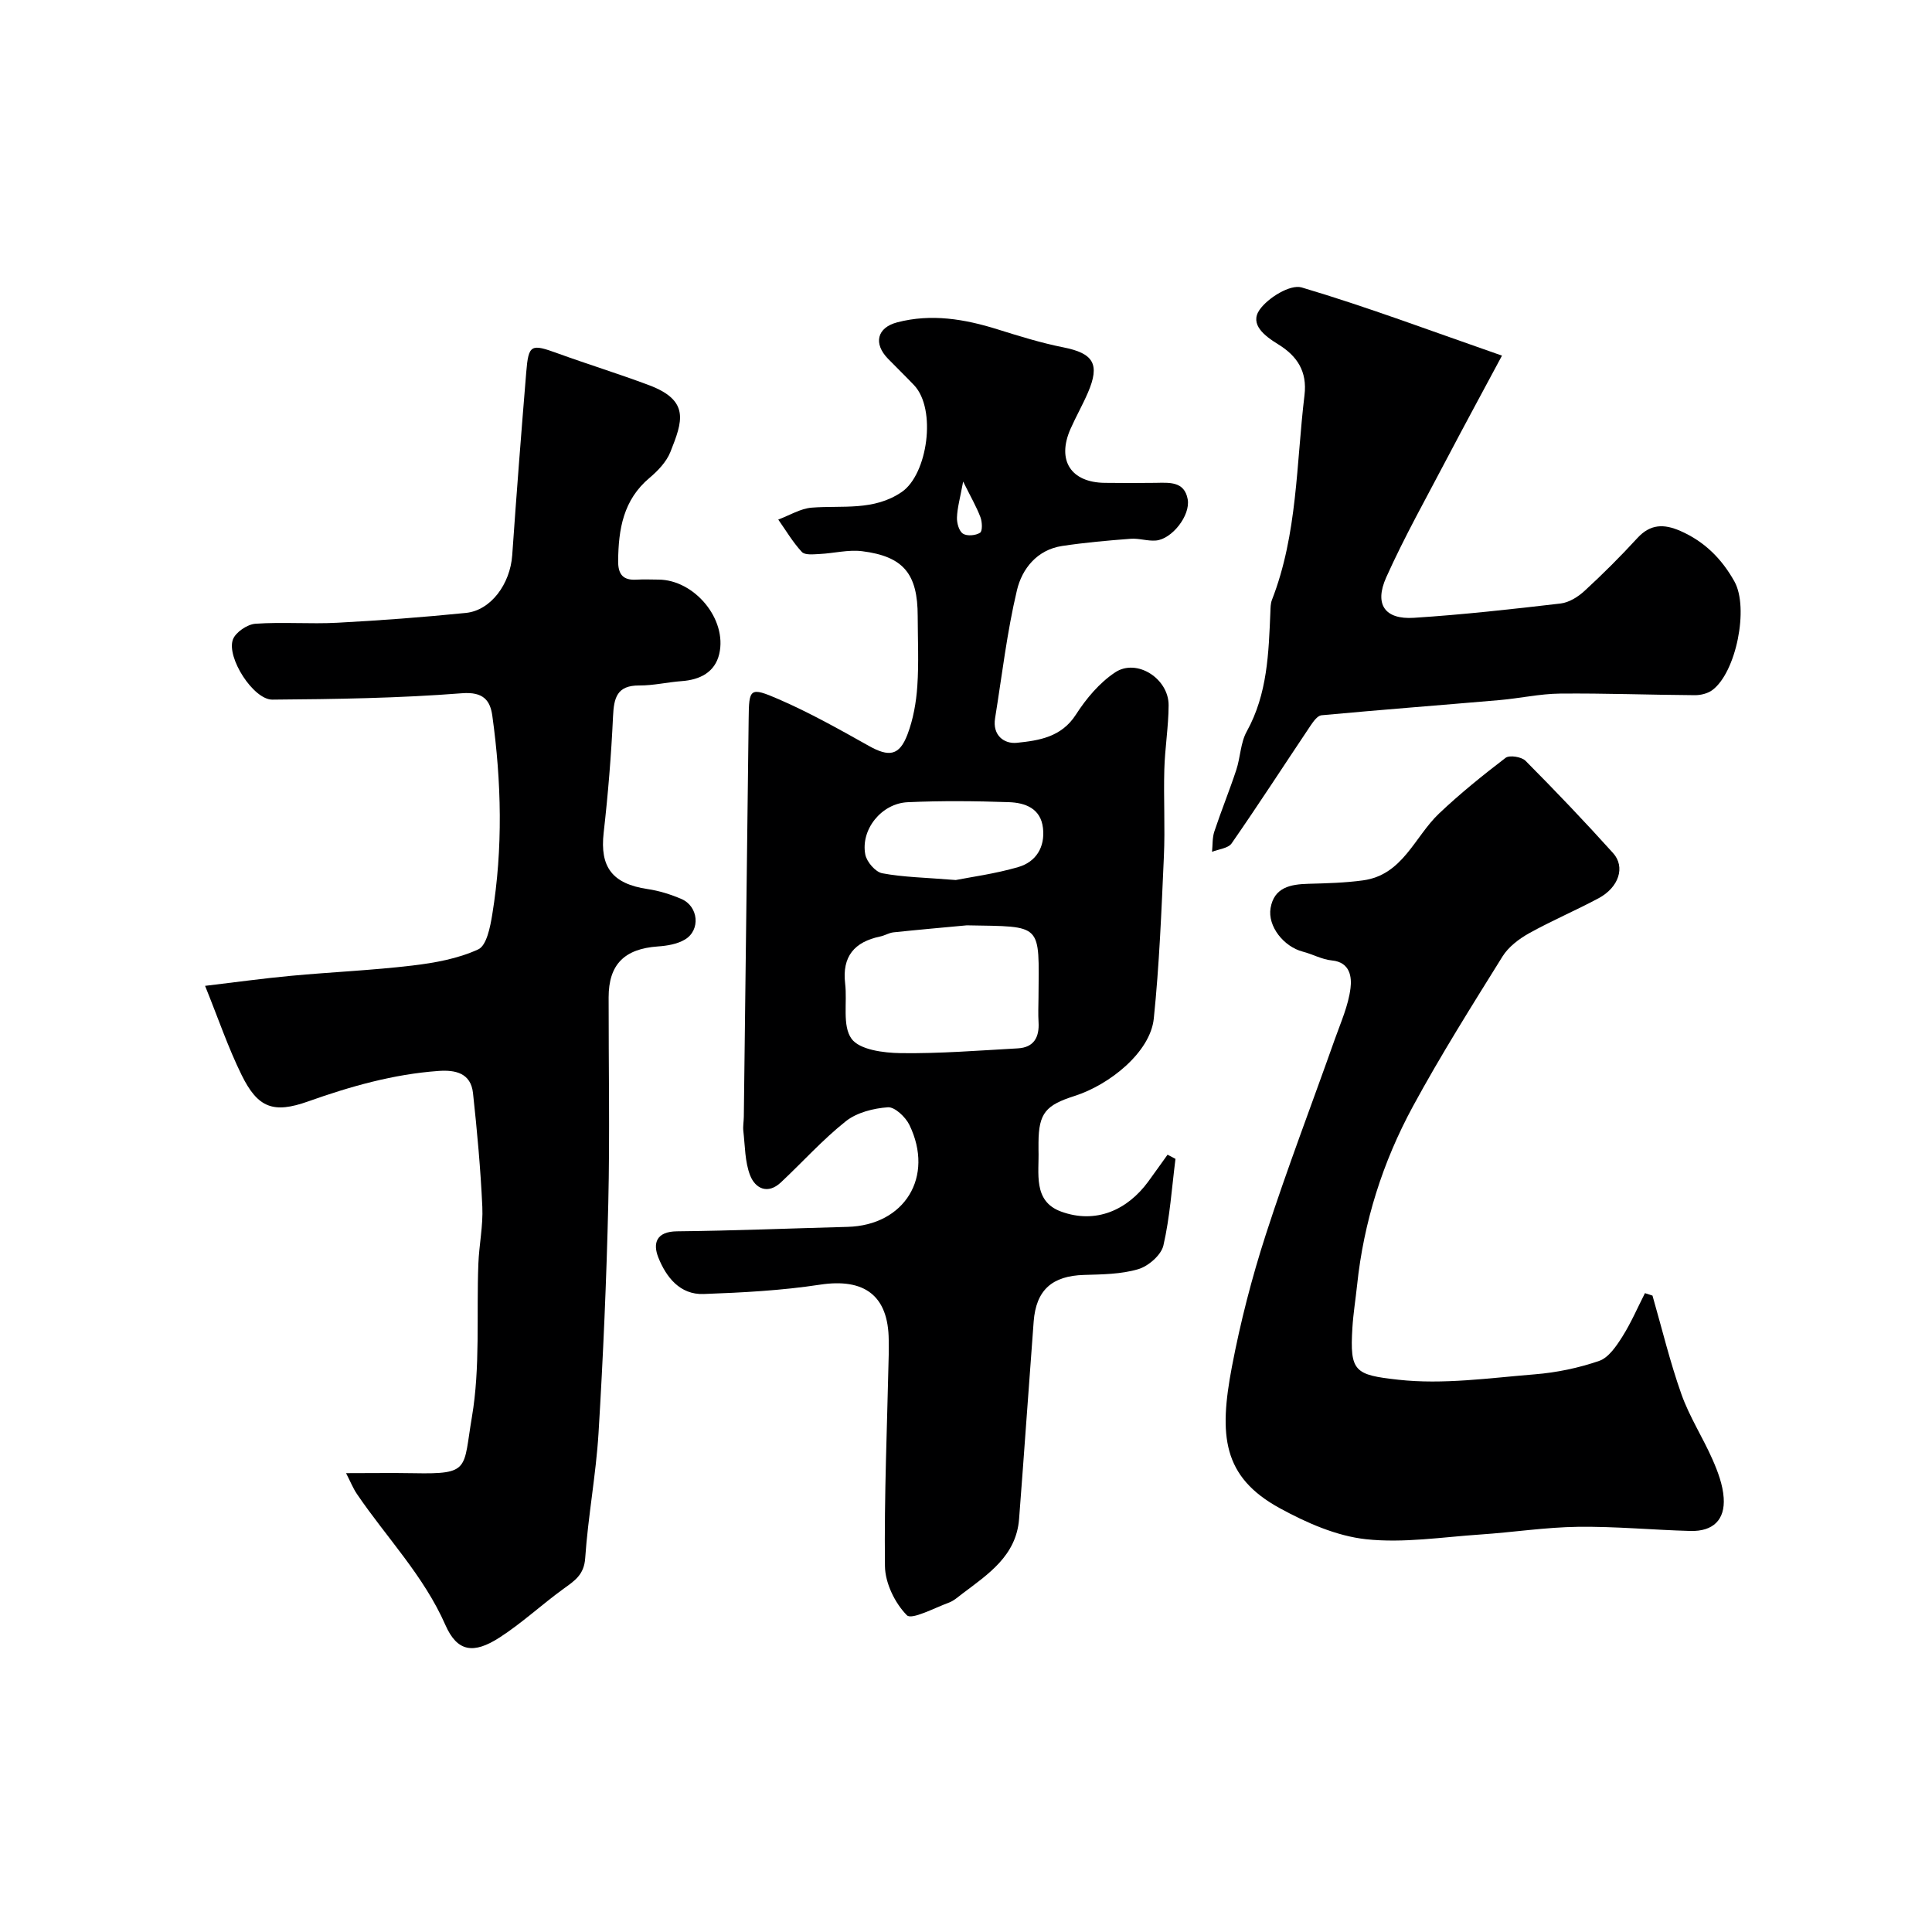
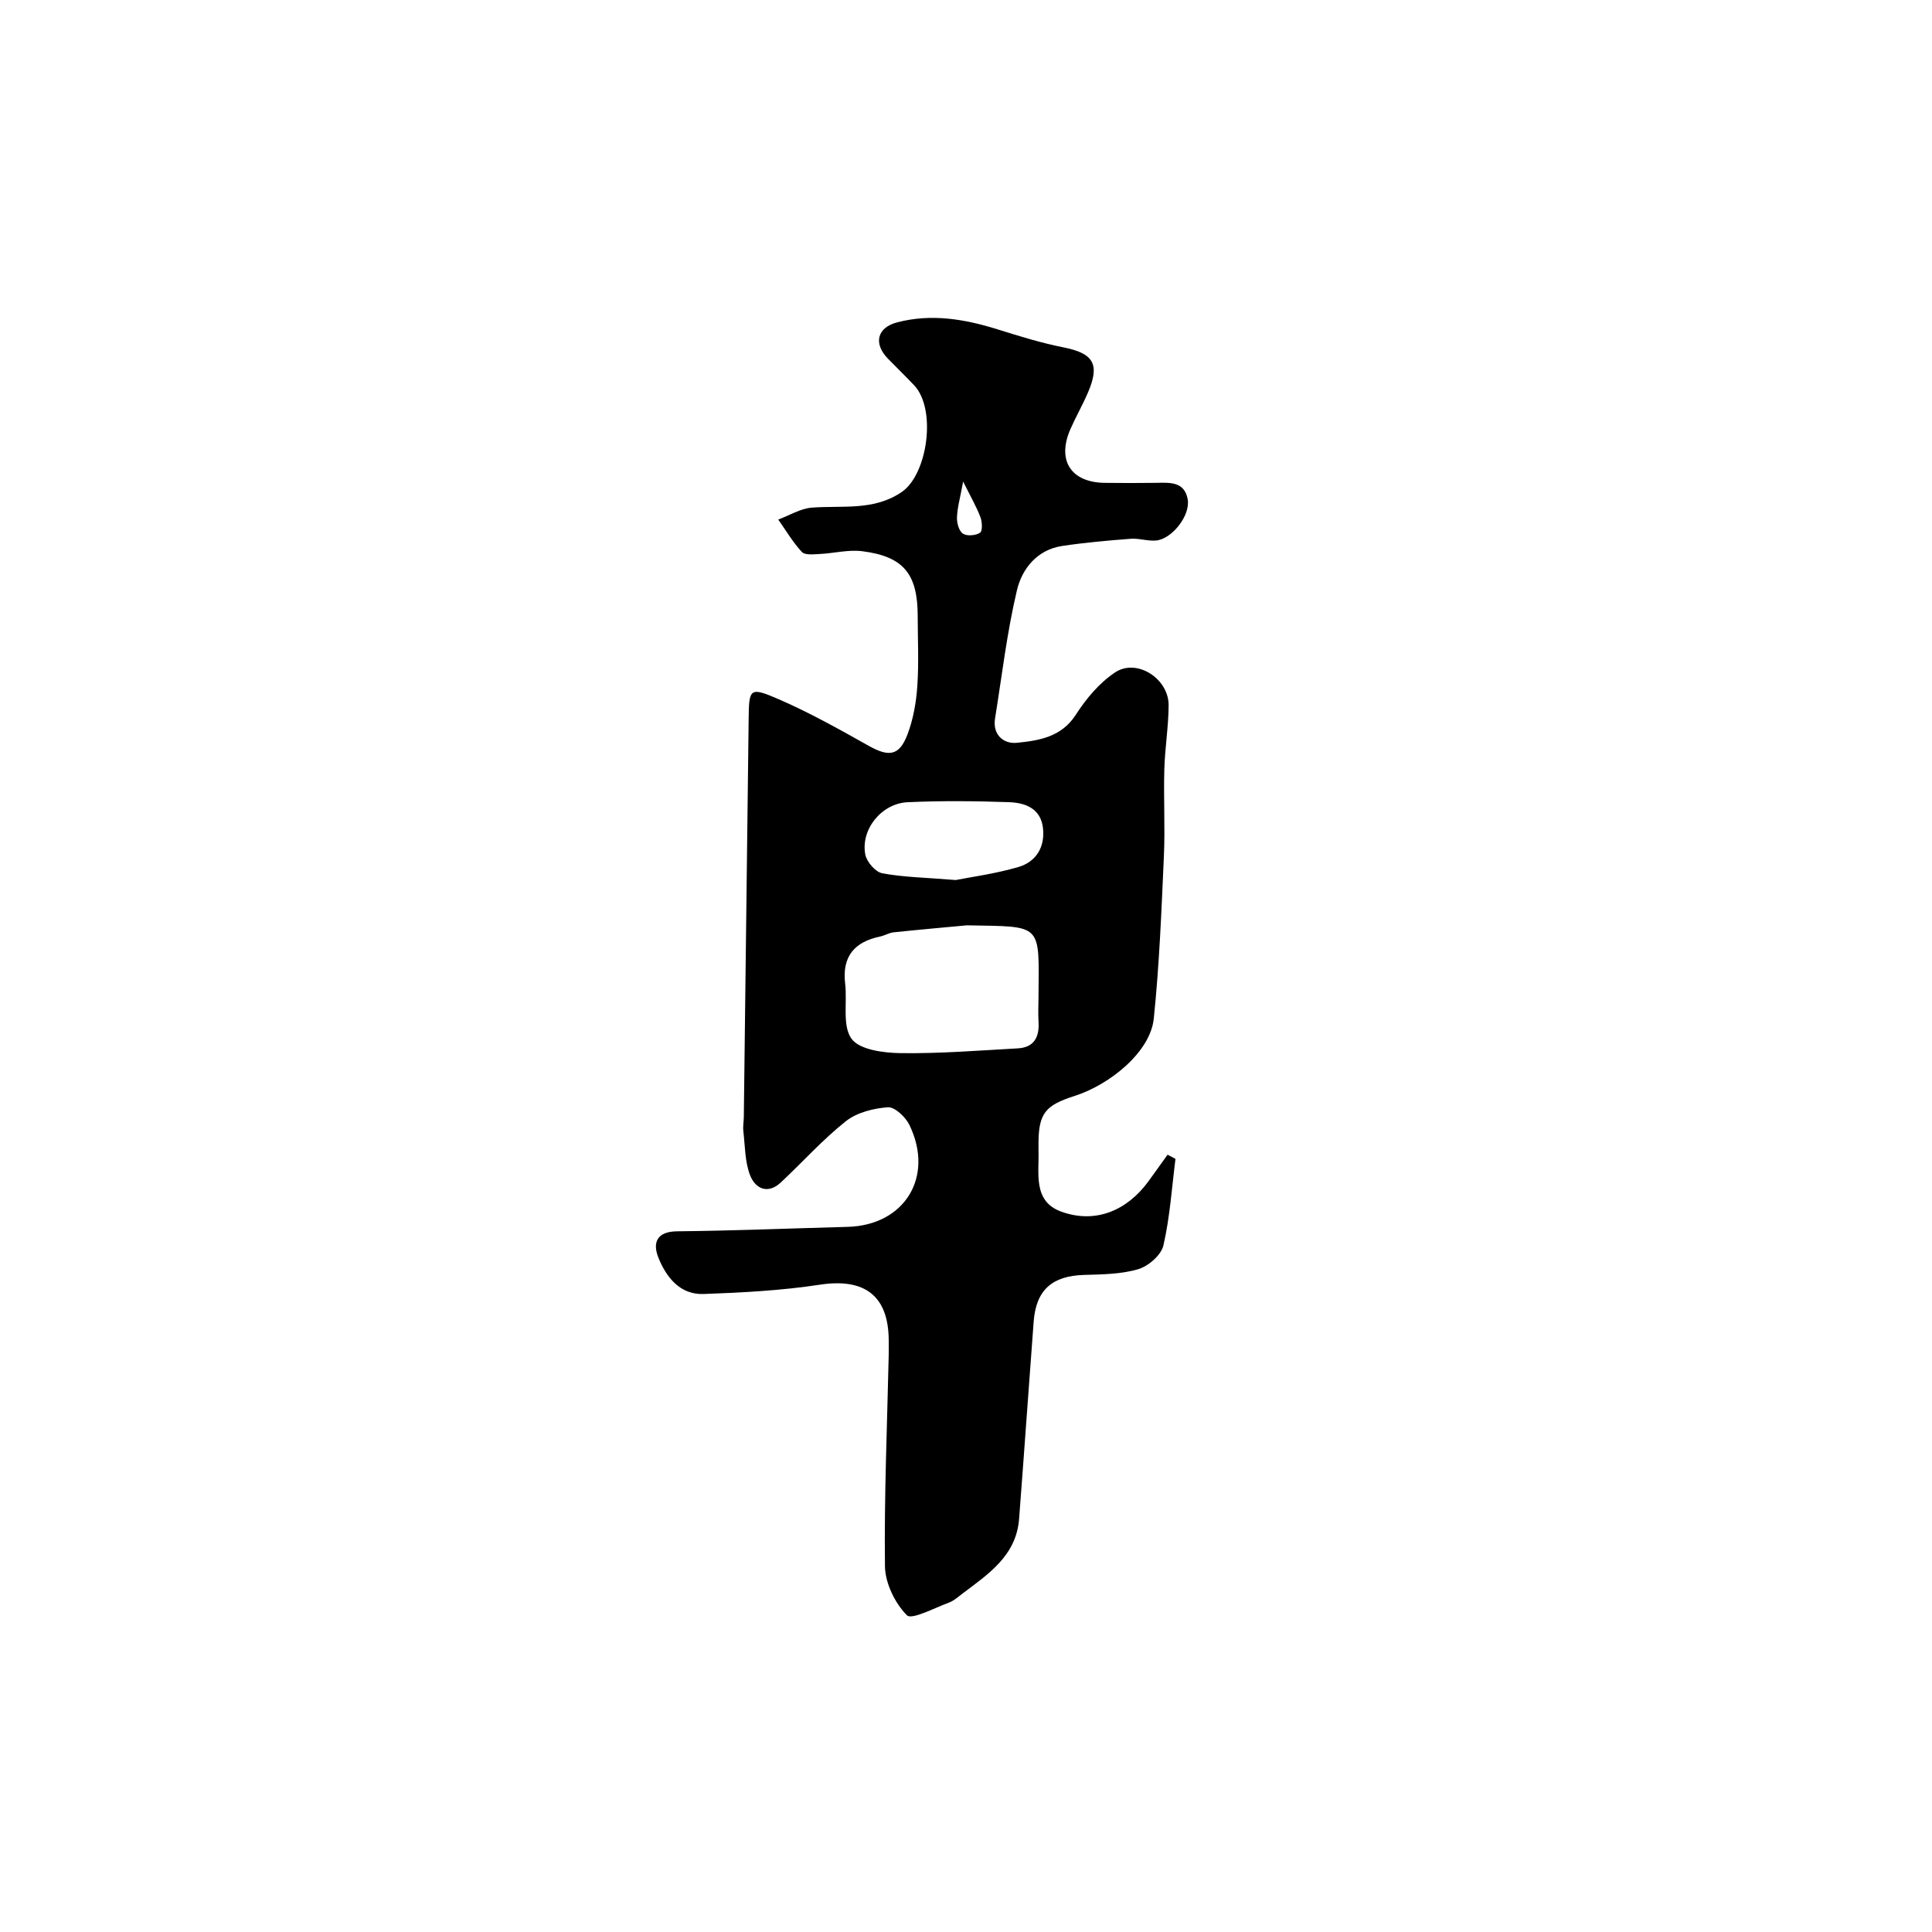
<svg xmlns="http://www.w3.org/2000/svg" enable-background="new 0 0 400 400" viewBox="0 0 400 400">
  <g fill="#000001">
    <path d="m243.37 239.93c-.76 5.99-1.15 12.07-2.5 17.93-.46 1.99-3.11 4.29-5.21 4.91-3.55 1.05-7.46 1.08-11.22 1.19-6.6.19-9.93 3.11-10.43 9.65-1.03 13.62-1.97 27.26-3.02 40.88-.59 7.62-6.38 11.41-11.74 15.46-.91.69-1.81 1.51-2.85 1.88-2.95 1.08-7.65 3.6-8.64 2.59-2.48-2.51-4.5-6.66-4.54-10.17-.17-14.59.46-29.19.78-43.79.02-1 .01-2 0-3-.06-9.25-5.05-12.88-14.24-11.48-7.94 1.21-16.04 1.64-24.08 1.93-4.91.18-7.76-3.5-9.38-7.56-1.17-2.94-.44-5.38 3.88-5.42 11.77-.12 23.53-.61 35.29-.92 11.82-.31 18.03-10.36 12.81-21.11-.79-1.63-3.03-3.75-4.45-3.65-2.99.21-6.43 1.08-8.71 2.89-4.8 3.81-8.94 8.44-13.43 12.65-2.73 2.57-5.31 1.29-6.38-1.43-1.1-2.82-1.05-6.1-1.41-9.2-.11-.98.09-1.99.1-2.98.34-27.43.68-54.85 1-82.28.07-6.38.19-6.75 6.25-4.12 6.4 2.78 12.53 6.22 18.62 9.64 4.17 2.34 6.33 2.09 8.02-2.38 1.19-3.14 1.8-6.61 2.03-9.98.33-4.81.09-9.66.08-14.49 0-8.74-2.92-12.37-11.51-13.45-2.86-.36-5.86.44-8.8.58-1.25.06-3.03.27-3.67-.42-1.87-2.01-3.29-4.44-4.89-6.71 2.32-.86 4.59-2.29 6.96-2.47 6.32-.49 12.82.72 18.61-3.24 5.35-3.66 7.26-17.15 2.54-22.12-1.77-1.86-3.62-3.65-5.41-5.49-3.02-3.11-2.28-6.41 1.92-7.51 7.05-1.85 13.96-.69 20.79 1.45 4.48 1.4 9 2.81 13.59 3.72 6.27 1.24 7.67 3.46 5.1 9.41-1.1 2.55-2.49 4.98-3.61 7.52-2.84 6.48.09 11.04 7.1 11.13 3.5.05 7 .04 10.5 0 2.86-.04 6-.37 6.68 3.4.6 3.35-3.26 8.25-6.57 8.54-1.73.15-3.53-.5-5.26-.36-4.74.36-9.49.78-14.18 1.49-5.19.79-8.29 4.73-9.34 9.15-2.07 8.71-3.1 17.66-4.53 26.52-.57 3.51 1.85 5.35 4.51 5.08 4.56-.47 9.22-1.16 12.22-5.83 2.13-3.32 4.89-6.61 8.14-8.76 4.47-2.96 11.09 1.3 11.06 6.82-.02 4.43-.77 8.86-.89 13.3-.17 5.99.18 12-.09 17.99-.5 11.2-.94 22.43-2.09 33.57-.72 6.97-9.16 13.71-16.38 16.02-5.91 1.89-7.46 3.48-7.49 9.68 0 .5-.01 1 0 1.5.16 4.79-1.22 10.6 4.67 12.76 7.21 2.64 13.73-.32 18.04-6.19 1.35-1.85 2.67-3.72 4.01-5.58.54.29 1.09.58 1.64.86zm-43.2-48.35c-5.06.47-10.13.92-15.18 1.45-.94.1-1.82.67-2.75.86-5.34 1.11-7.93 4.13-7.26 9.77.46 3.87-.63 8.68 1.31 11.39 1.65 2.3 6.64 2.94 10.17 2.99 8.09.11 16.2-.54 24.29-.99 3.32-.19 4.46-2.32 4.27-5.44-.1-1.66-.03-3.32-.01-4.98.1-15.66 1.04-14.75-14.84-15.05zm-2.29-9.38c3.1-.62 8.14-1.28 12.96-2.69 3.65-1.07 5.54-4.1 5.1-8.05-.46-4.11-3.7-5.26-7.05-5.38-6.99-.24-14-.31-20.98.01-5.42.25-9.75 5.67-8.76 10.83.29 1.52 2.1 3.62 3.51 3.88 4.34.82 8.82.88 15.22 1.4zm1.53-82.5c-.65 3.52-1.22 5.48-1.28 7.46-.04 1.14.42 2.8 1.24 3.33.84.55 2.64.39 3.54-.19.53-.34.45-2.24.08-3.22-.82-2.16-2-4.19-3.58-7.38z" />
-     <path d="m71.65 305c5.15 0 9.6-.07 14.05.01 11.72.23 10.17-.86 12-11.61 1.76-10.35.93-21.14 1.34-31.74.15-3.94 1-7.89.82-11.8-.36-7.86-1.08-15.72-1.93-23.55-.45-4.14-3.63-4.84-7.16-4.58-9.34.67-18.23 3.2-27.01 6.32-7.11 2.52-10.36 1.38-13.73-5.47-2.79-5.66-4.83-11.69-7.57-18.47 6.34-.75 12.06-1.55 17.81-2.08 8.35-.78 16.74-1.13 25.06-2.12 4.66-.55 9.48-1.42 13.68-3.35 1.74-.79 2.49-4.65 2.91-7.24 2.23-13.69 1.91-27.44.01-41.13-.44-3.14-1.82-5.01-6.28-4.66-13.04 1.02-26.16 1.22-39.26 1.32-3.93.03-9.56-8.75-8.16-12.47.57-1.5 2.98-3.12 4.65-3.24 5.64-.4 11.33.09 16.98-.21 8.87-.47 17.74-1.14 26.59-2.03 5.19-.52 9.18-6 9.6-11.95.88-12.63 1.86-25.25 2.9-37.86.48-5.81.97-5.95 6.57-3.91 6.24 2.26 12.6 4.22 18.81 6.55 8.61 3.22 6.95 7.57 4.47 13.84-.81 2.03-2.56 3.88-4.28 5.33-5.49 4.58-6.48 10.68-6.54 17.27-.02 2.77 1.04 4.02 3.83 3.84 1.49-.09 3-.02 4.5-.01 7.43.02 14.29 8.17 12.6 15.4-.88 3.76-3.97 5.35-7.78 5.62-2.93.21-5.85.92-8.78.9-4.63-.03-5.25 2.56-5.43 6.42-.37 8.04-1.03 16.09-1.94 24.09-.8 7.1 1.79 10.55 9.09 11.64 2.39.35 4.78 1.1 7 2.05 3.55 1.52 4.02 6.44.74 8.4-1.59.95-3.69 1.3-5.6 1.43-6.94.49-10.2 3.73-10.2 10.55-.02 14.2.26 28.4-.07 42.59-.37 15.87-1.06 31.75-2.02 47.6-.53 8.65-2.17 17.23-2.76 25.89-.23 3.48-2.21 4.71-4.5 6.37-4.5 3.26-8.6 7.1-13.26 10.1-5.35 3.44-8.73 2.97-11.18-2.6-4.5-10.23-12.17-18.09-18.29-27.09-.8-1.16-1.32-2.48-2.28-4.36z" />
-     <path d="m342.13 268.24c1.96 6.82 3.62 13.74 5.99 20.42 1.66 4.68 4.44 8.96 6.45 13.54 1.1 2.5 2.12 5.22 2.3 7.9.32 4.6-2.23 6.99-6.89 6.87-7.77-.21-15.54-.96-23.3-.86-6.72.09-13.43 1.14-20.15 1.59-7.91.53-15.94 1.82-23.72.98-6.12-.67-12.31-3.4-17.82-6.41-11.93-6.51-12.63-15.12-9.94-29.28 1.76-9.25 4.13-18.45 7.03-27.41 4.39-13.58 9.51-26.93 14.27-40.39 1.24-3.5 2.82-7 3.26-10.62.27-2.18-.02-5.36-3.86-5.72-2.05-.2-4-1.3-6.04-1.83-3.91-1.02-7.3-5.24-6.65-9.02.74-4.31 4.15-4.92 7.84-5.02 3.78-.1 7.58-.2 11.31-.71 8.24-1.13 10.65-9.03 15.74-13.85 4.34-4.11 9.02-7.89 13.77-11.52.8-.61 3.3-.21 4.12.61 6.19 6.23 12.26 12.59 18.13 19.11 2.59 2.87 1.19 7.1-2.98 9.34-4.75 2.55-9.75 4.66-14.46 7.29-2.07 1.16-4.22 2.8-5.45 4.77-6.37 10.24-12.81 20.46-18.56 31.06-6.24 11.51-10.18 23.89-11.55 37.01-.31 2.93-.79 5.86-.97 8.8-.56 9.11.45 9.77 9.53 10.77 9.26 1.03 18.83-.36 28.23-1.12 4.5-.36 9.06-1.31 13.33-2.78 1.95-.67 3.55-3.05 4.78-4.99 1.81-2.86 3.16-6.01 4.7-9.04.53.16 1.05.34 1.56.51z" />
-     <path d="m310.97 73.63c-4.2 7.84-7.82 14.5-11.34 21.2-4.29 8.19-8.84 16.27-12.62 24.69-2.53 5.64-.27 8.78 5.73 8.39 10.14-.65 20.25-1.78 30.35-2.96 1.75-.2 3.62-1.37 4.97-2.61 3.8-3.49 7.46-7.15 10.95-10.95 2.7-2.94 5.51-2.94 8.88-1.47 5.01 2.19 8.6 5.79 11.21 10.48 3.03 5.43.36 18.83-4.6 22.49-.95.7-2.4 1.05-3.61 1.04-9.3-.06-18.6-.42-27.9-.33-4.19.04-8.37.99-12.57 1.35-12.28 1.06-24.56 2-36.83 3.14-.82.08-1.68 1.29-2.26 2.15-5.45 8.13-10.76 16.34-16.34 24.38-.71 1.02-2.67 1.18-4.05 1.74.14-1.41.04-2.91.48-4.22 1.42-4.28 3.13-8.46 4.54-12.74.86-2.61.87-5.62 2.16-7.95 4.32-7.8 4.54-16.28 4.9-24.79.03-.82.03-1.7.32-2.45 5.32-13.65 5.02-28.17 6.74-42.38.61-5-1.59-8.17-5.44-10.54-2.83-1.74-5.96-4.13-3.86-7.15 1.74-2.49 6.36-5.32 8.71-4.63 13.52 4.01 26.76 9 41.48 14.12z" />
  </g>
</svg>